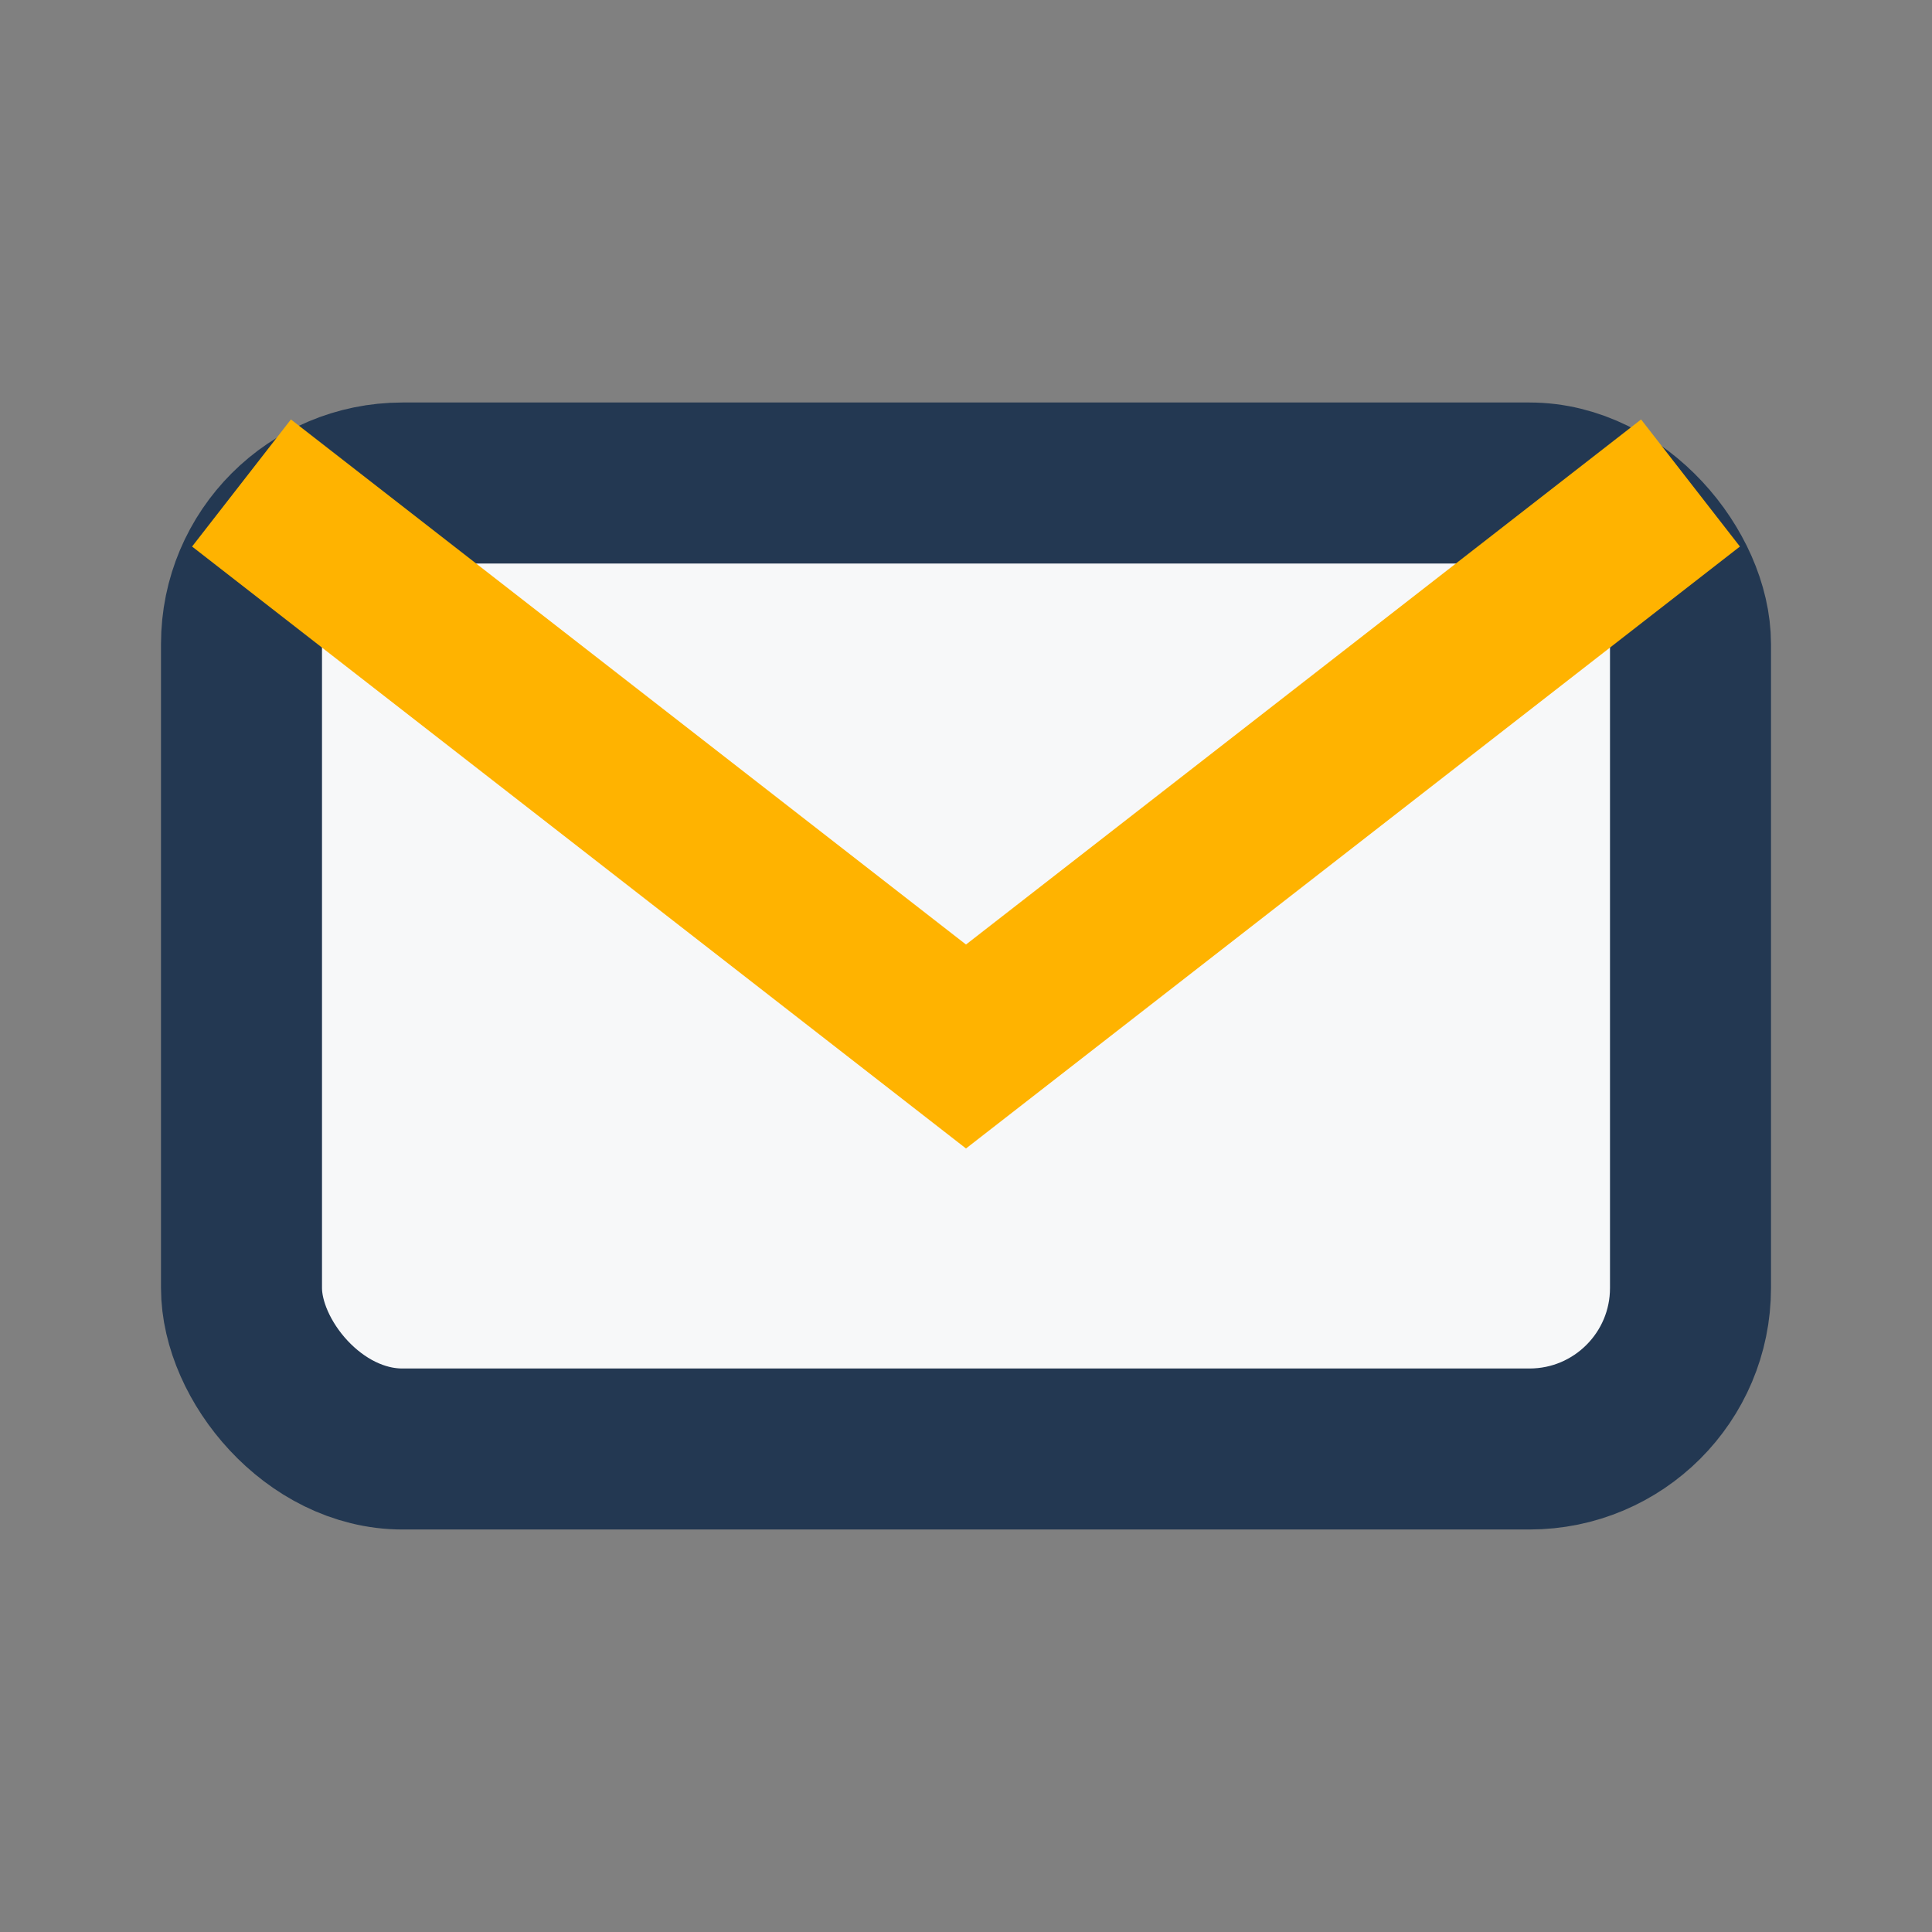
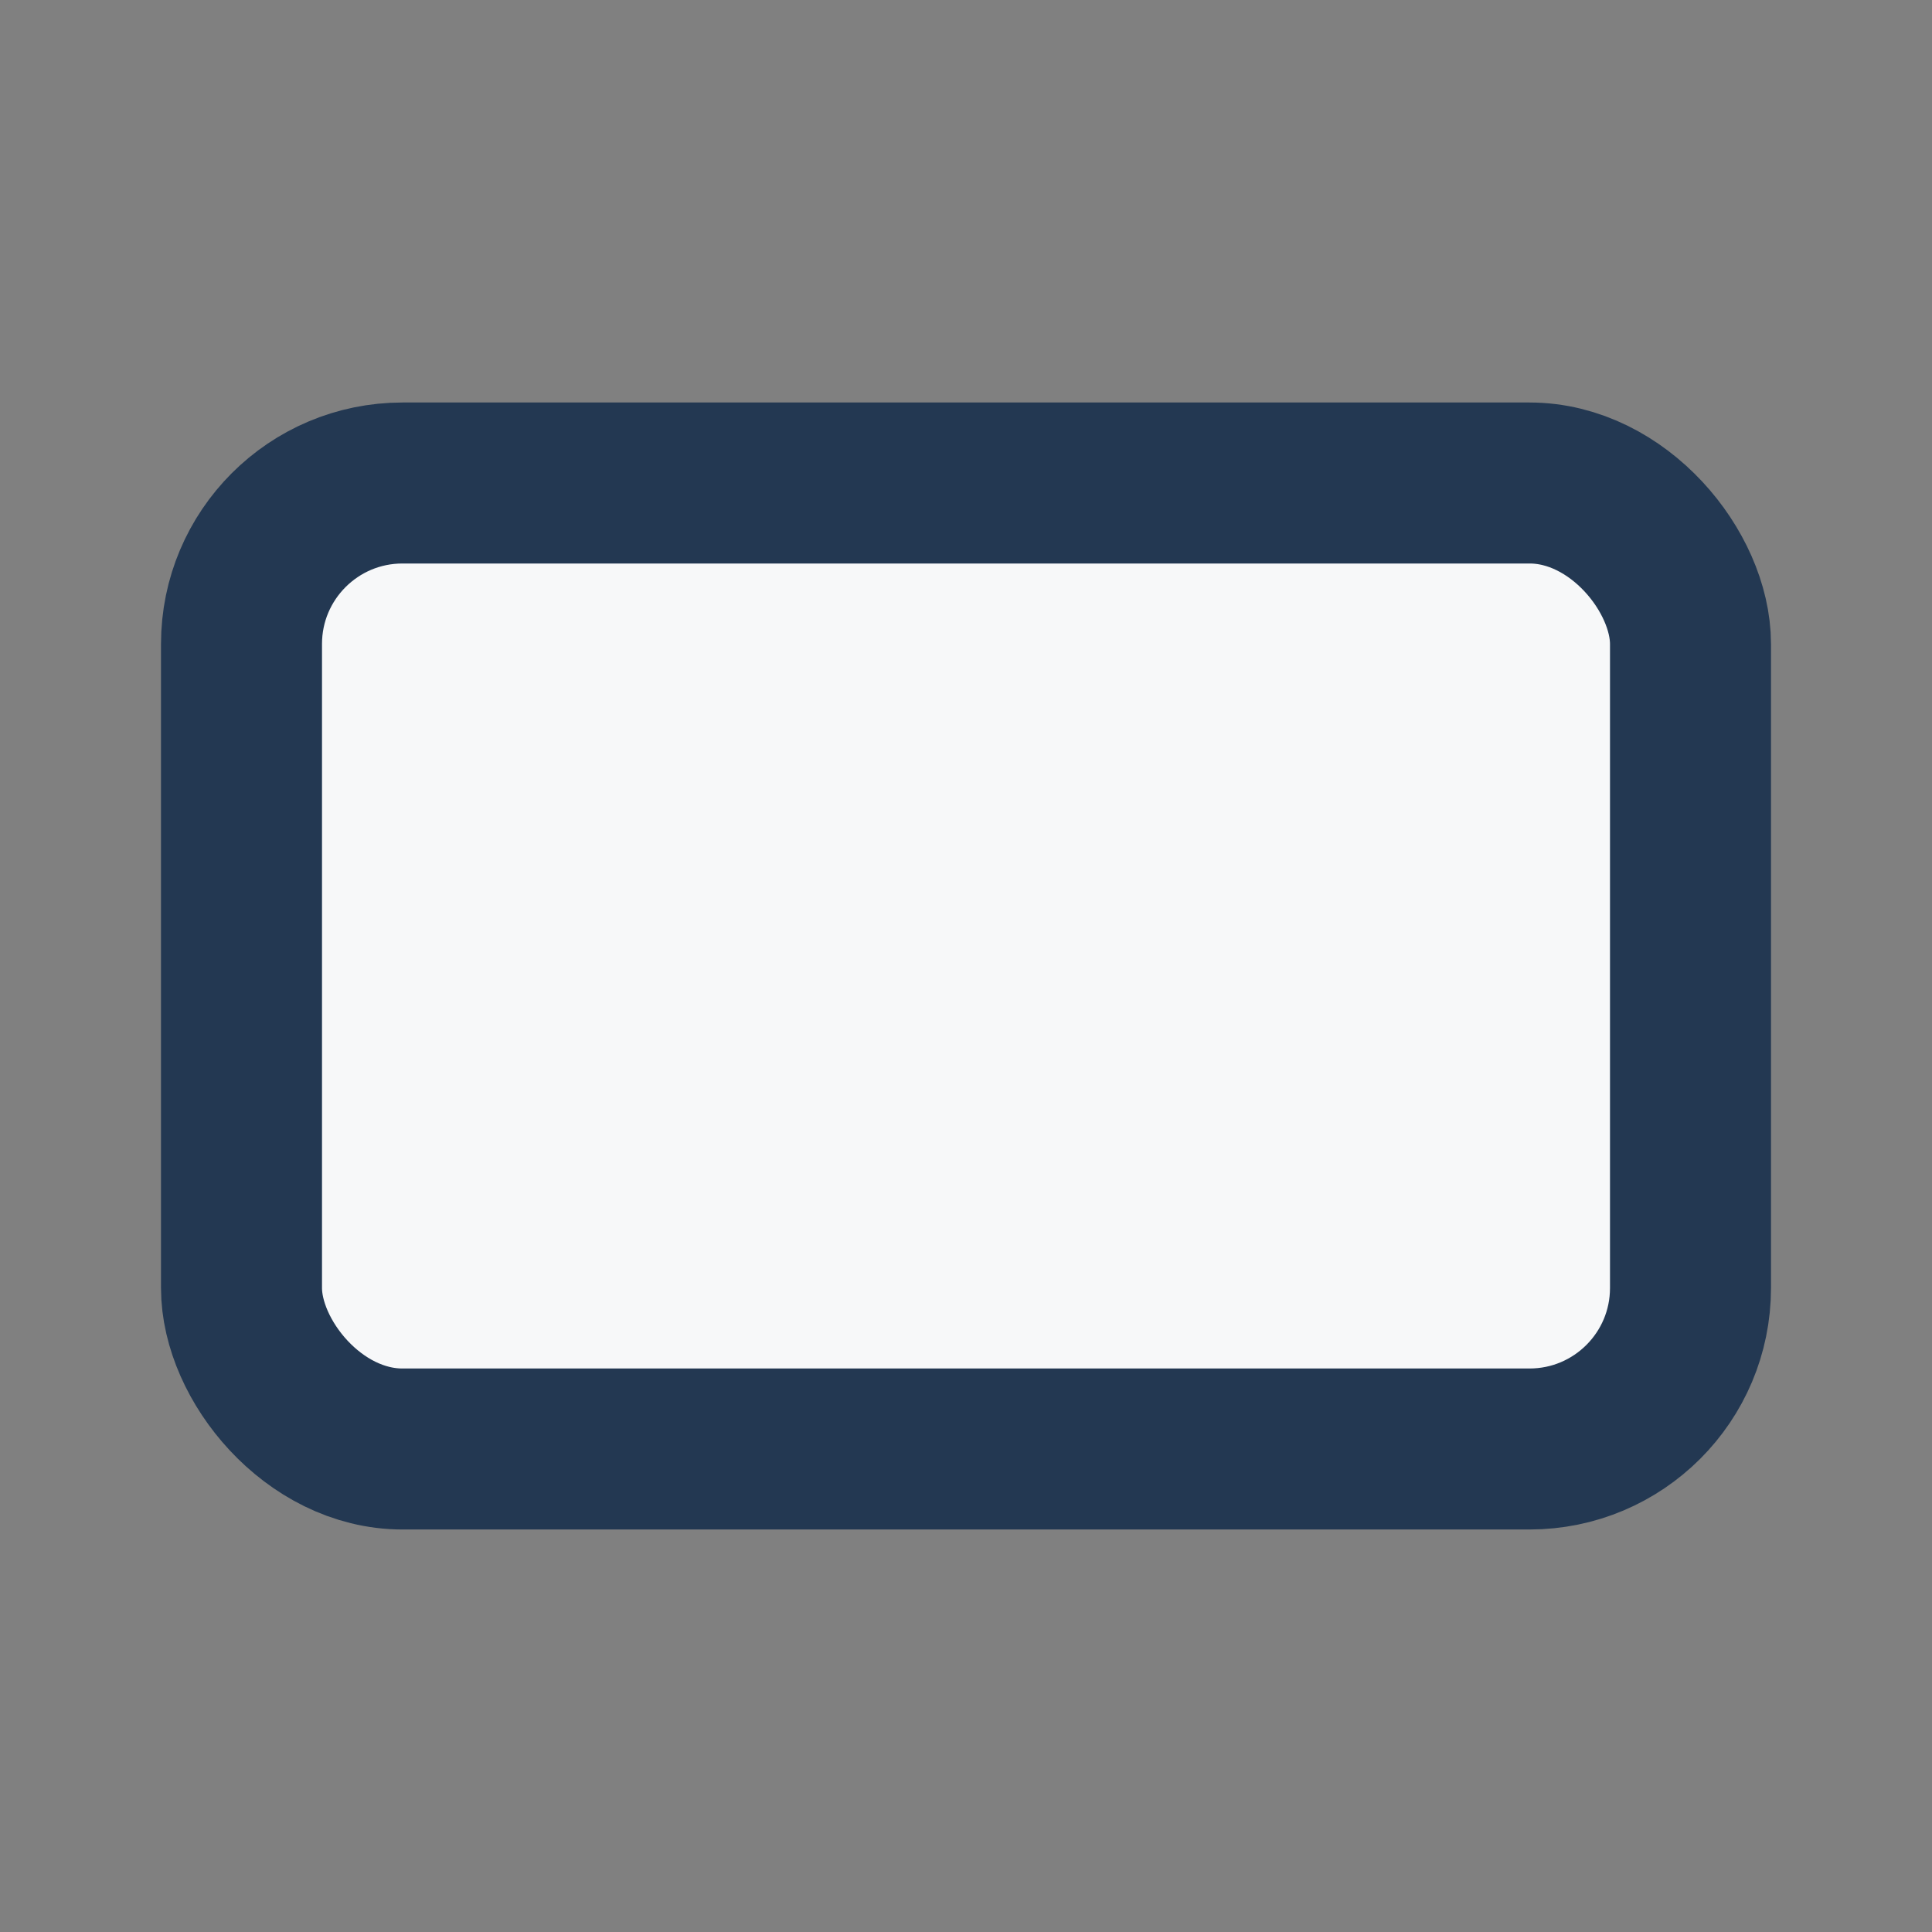
<svg xmlns="http://www.w3.org/2000/svg" width="24" height="24" viewBox="0 0 24 24">
  <rect x="0" y="0" width="24" height="24" fill="#808080" stroke="none" />
  <rect x="3" y="6" width="18" height="12" rx="2" fill="#F7F8F9" stroke="#233852" stroke-width="2" />
-   <path d="M21 6l-9 7L3 6" fill="none" stroke="#FFB300" stroke-width="2" />
</svg>